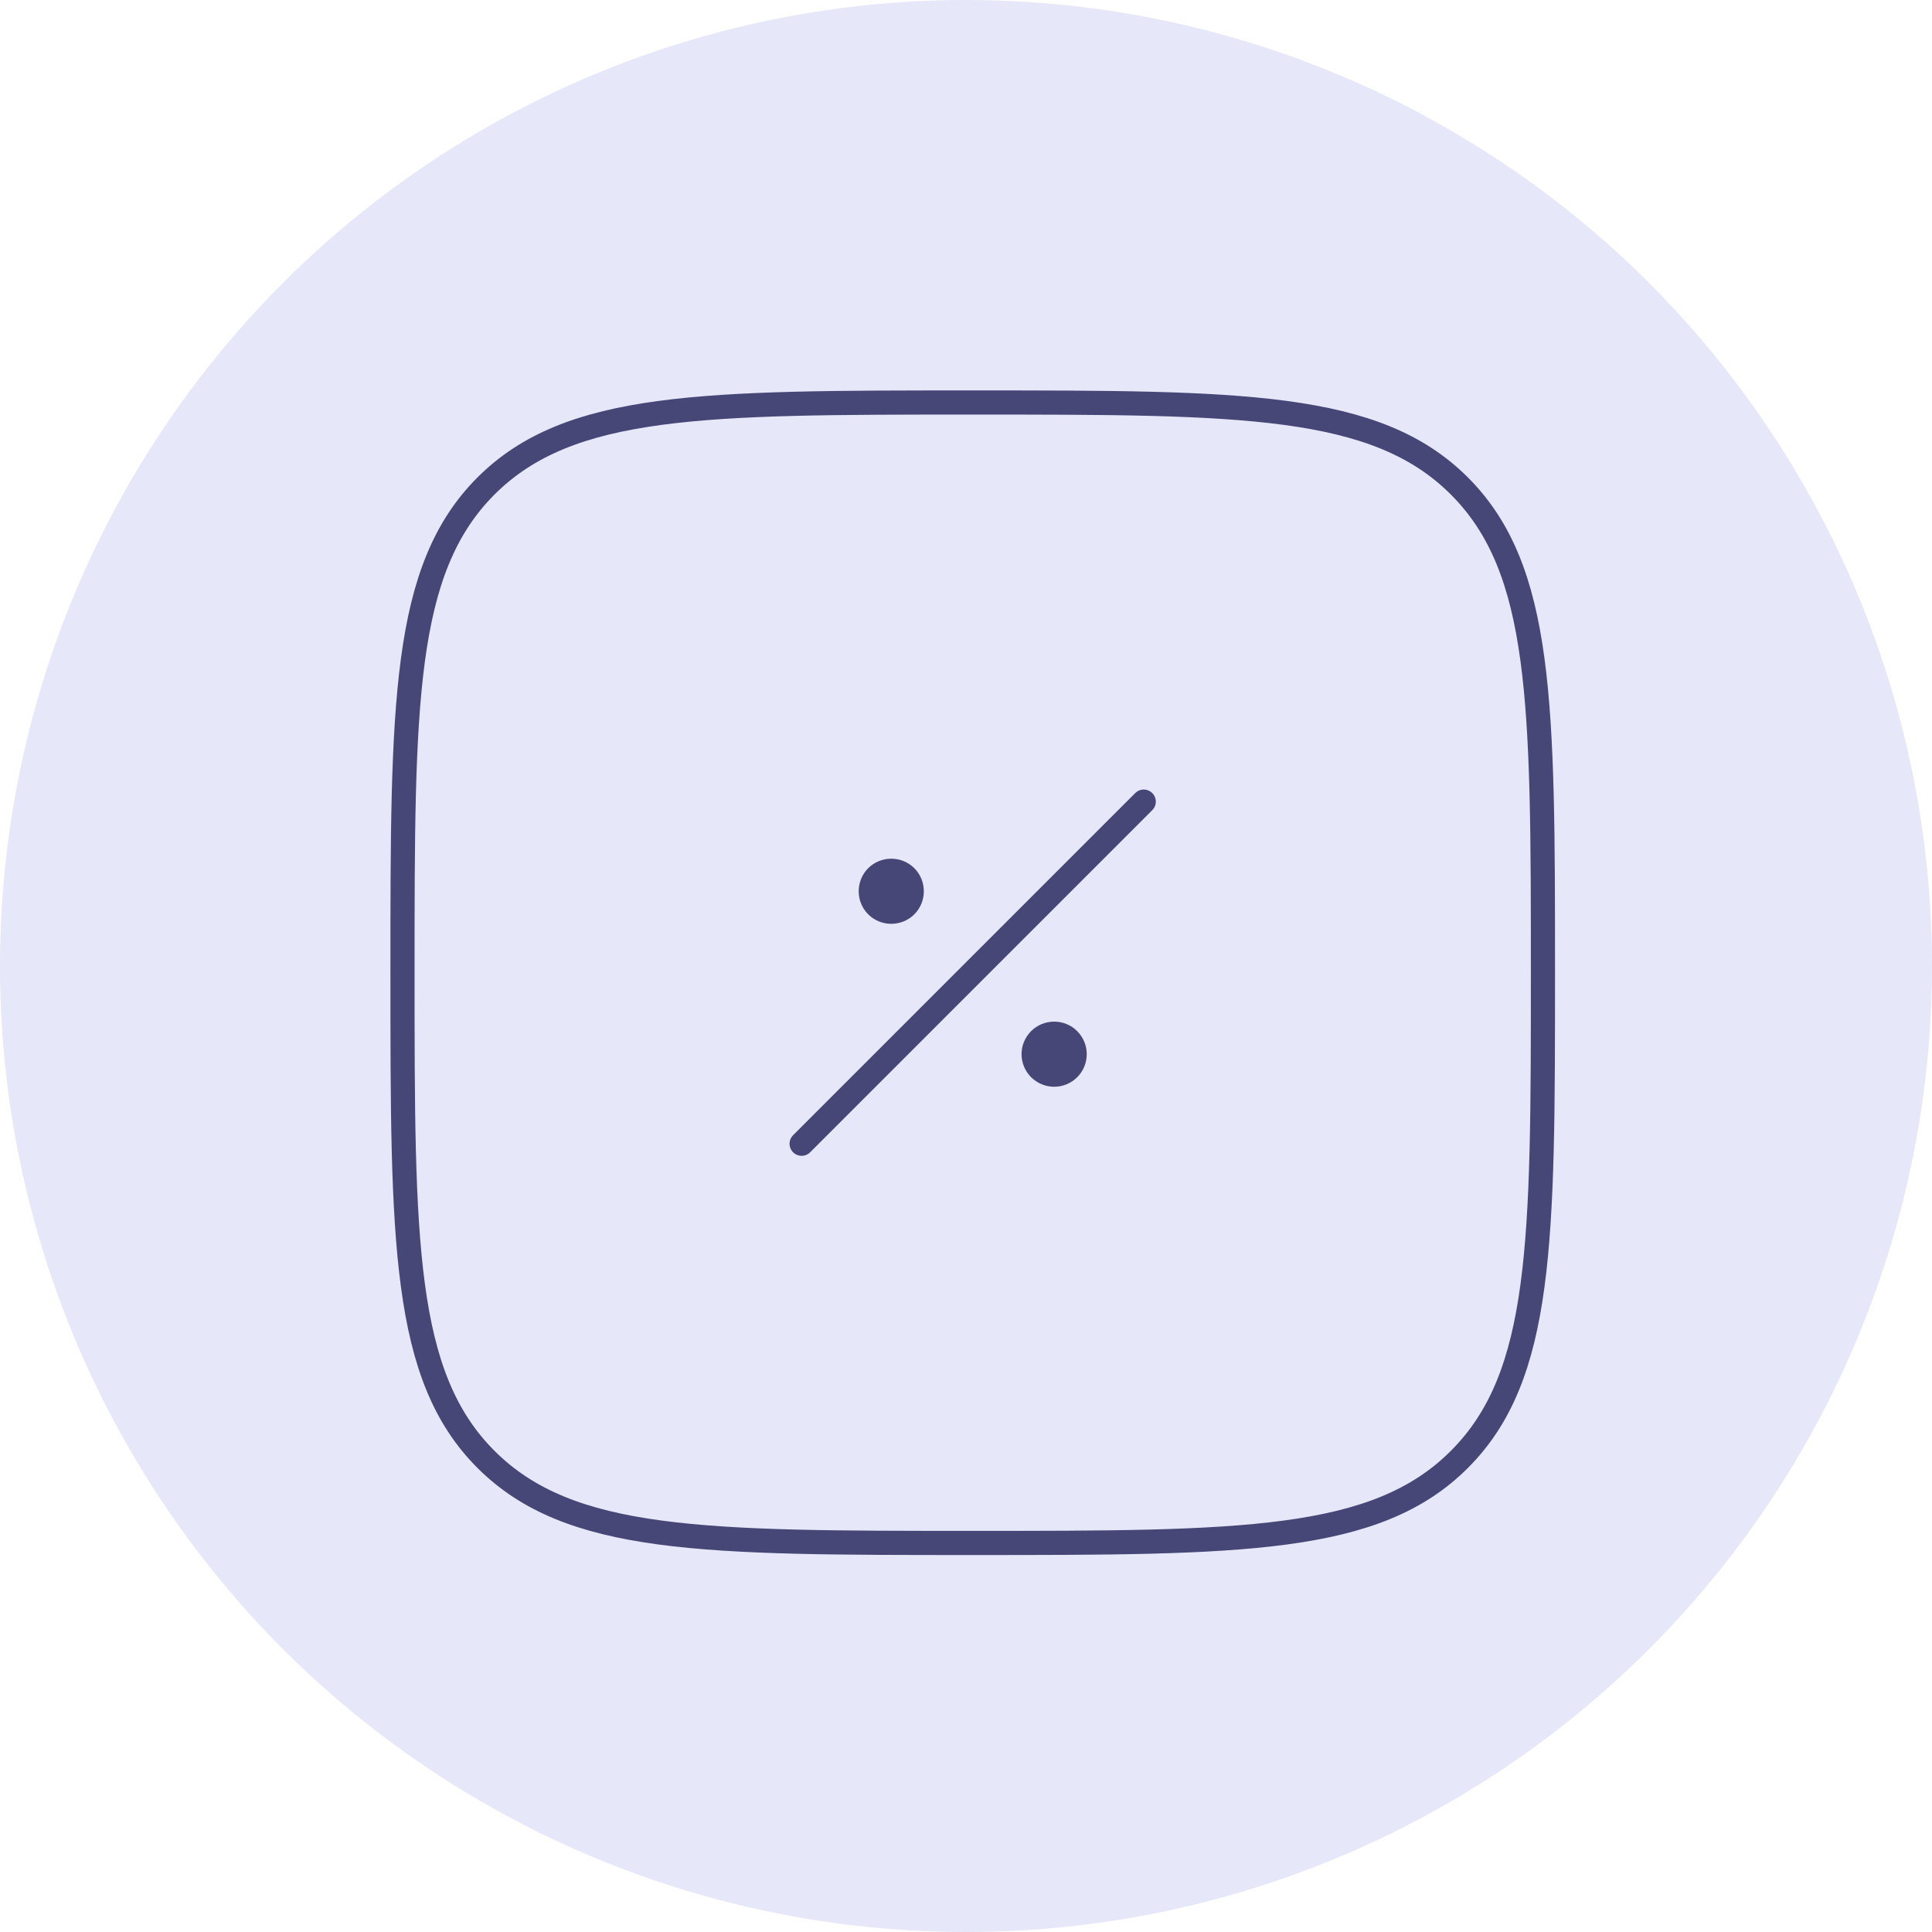
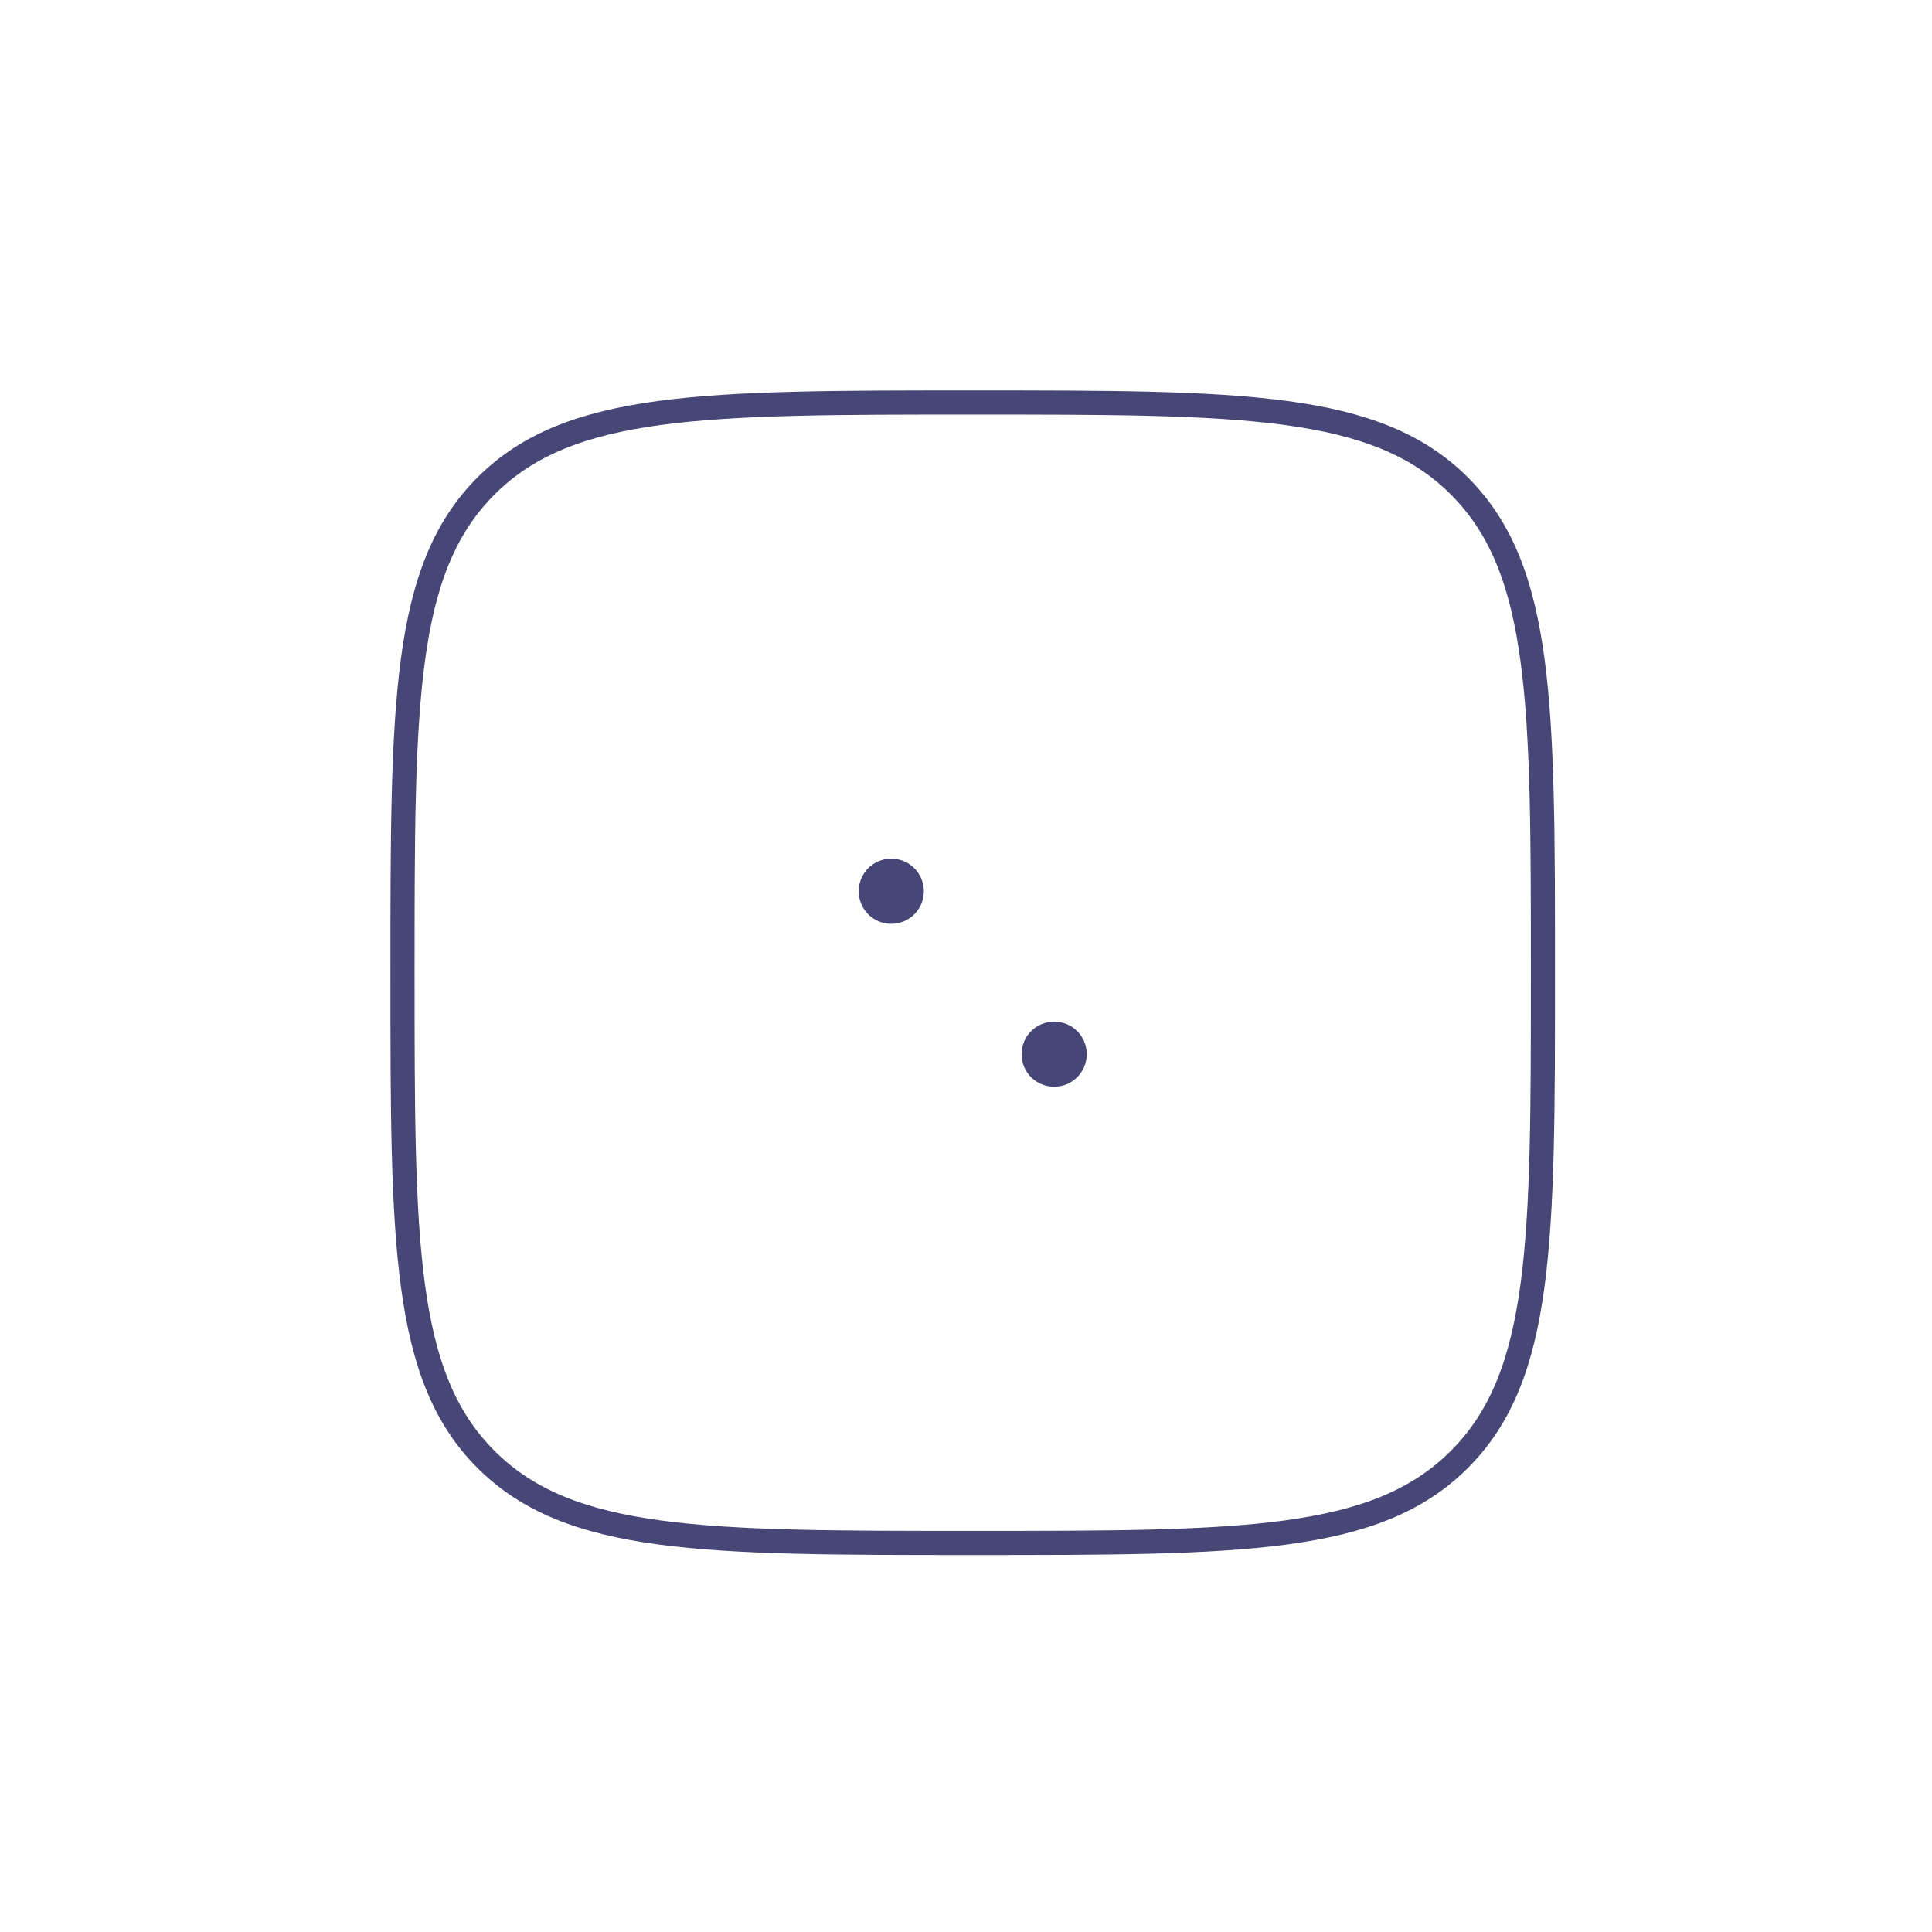
<svg xmlns="http://www.w3.org/2000/svg" width="24" height="24" viewBox="0 0 24 24" fill="none">
-   <circle cx="12" cy="12" r="12" fill="#E6E7F8" />
-   <path d="M9.958 14.208L14.208 9.958" stroke="#474777" stroke-width="0.3" stroke-linecap="round" />
  <path d="M13.5 13.095C13.5 13.203 13.457 13.306 13.381 13.382C13.306 13.457 13.203 13.5 13.095 13.5C12.988 13.5 12.885 13.457 12.809 13.382C12.733 13.306 12.69 13.203 12.69 13.095C12.69 12.988 12.733 12.885 12.809 12.809C12.885 12.733 12.988 12.691 13.095 12.691C13.203 12.691 13.306 12.733 13.381 12.809C13.457 12.885 13.5 12.988 13.5 13.095ZM11.476 11.072C11.476 11.179 11.434 11.282 11.358 11.358C11.282 11.434 11.179 11.476 11.071 11.476C10.964 11.476 10.861 11.434 10.785 11.358C10.709 11.282 10.667 11.179 10.667 11.072C10.667 10.964 10.709 10.861 10.785 10.785C10.861 10.709 10.964 10.667 11.071 10.667C11.179 10.667 11.282 10.709 11.358 10.785C11.434 10.861 11.476 10.964 11.476 11.072Z" fill="#474777" />
  <path d="M5 12.083C5 8.744 5 7.075 6.037 6.037C7.075 5 8.744 5 12.083 5C15.422 5 17.092 5 18.129 6.037C19.167 7.075 19.167 8.744 19.167 12.083C19.167 15.422 19.167 17.092 18.129 18.129C17.093 19.167 15.422 19.167 12.083 19.167C8.744 19.167 7.075 19.167 6.037 18.129C5 17.093 5 15.422 5 12.083Z" stroke="#474777" stroke-width="0.3" />
</svg>